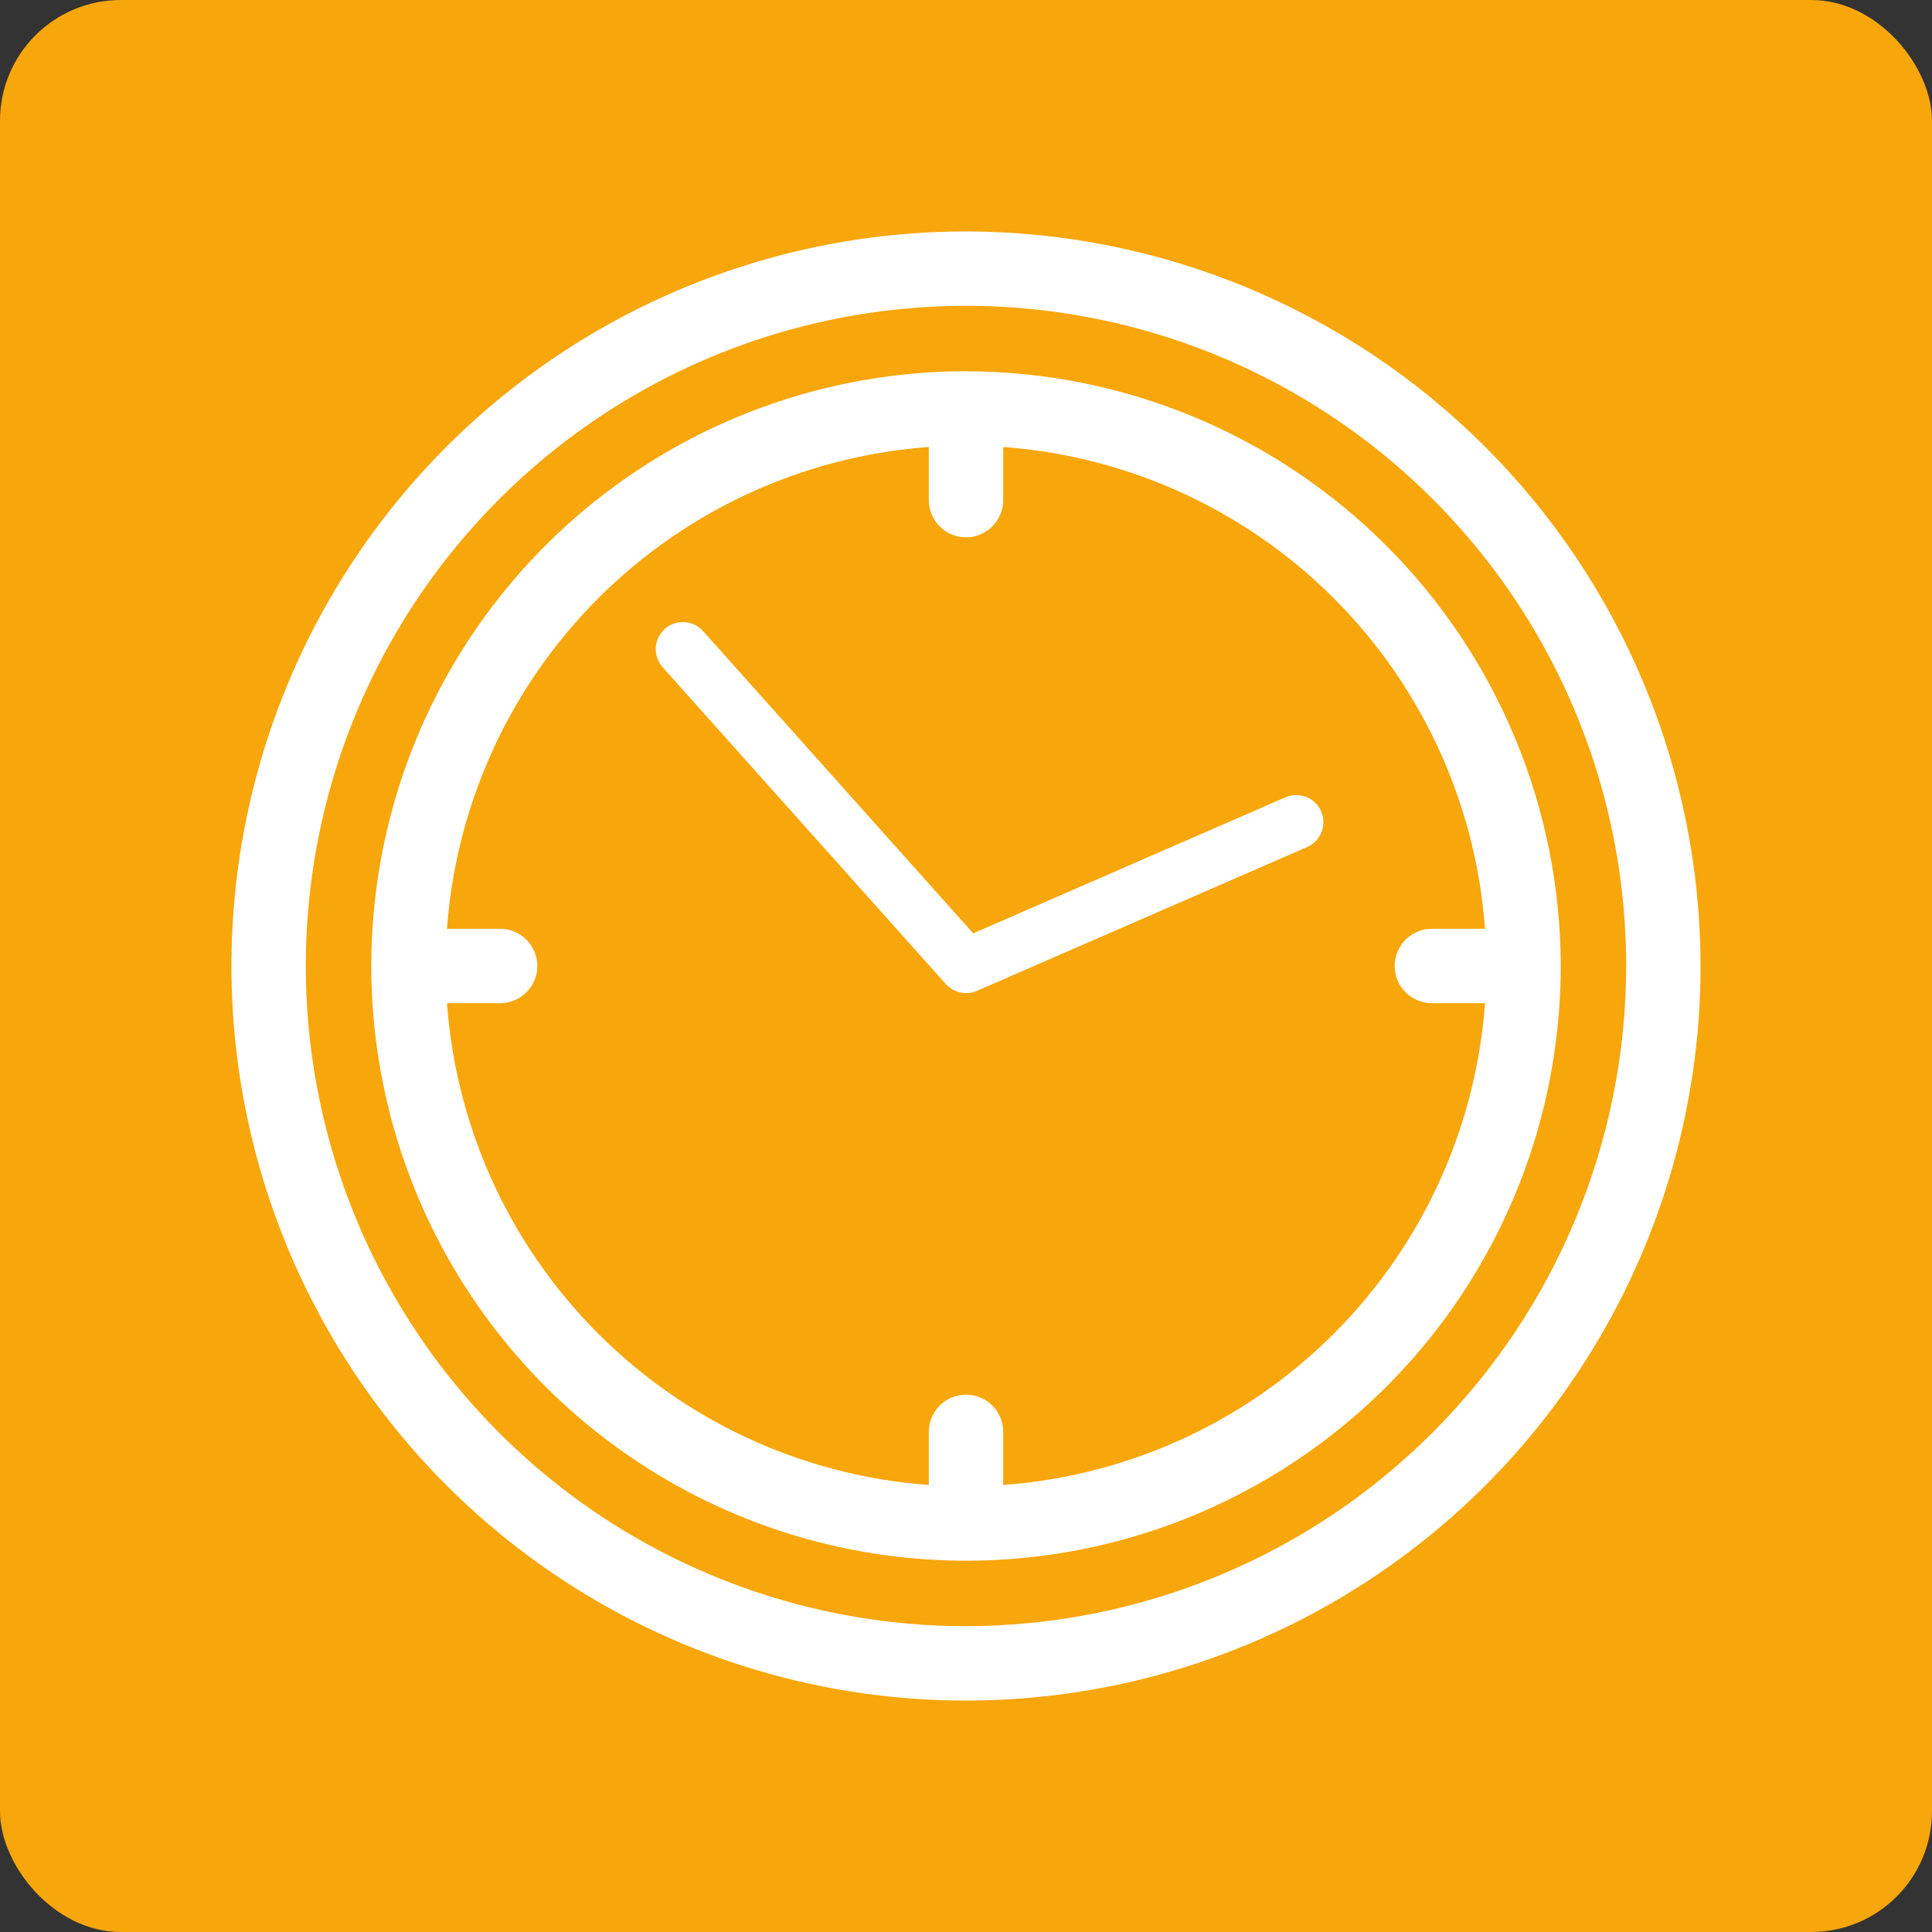
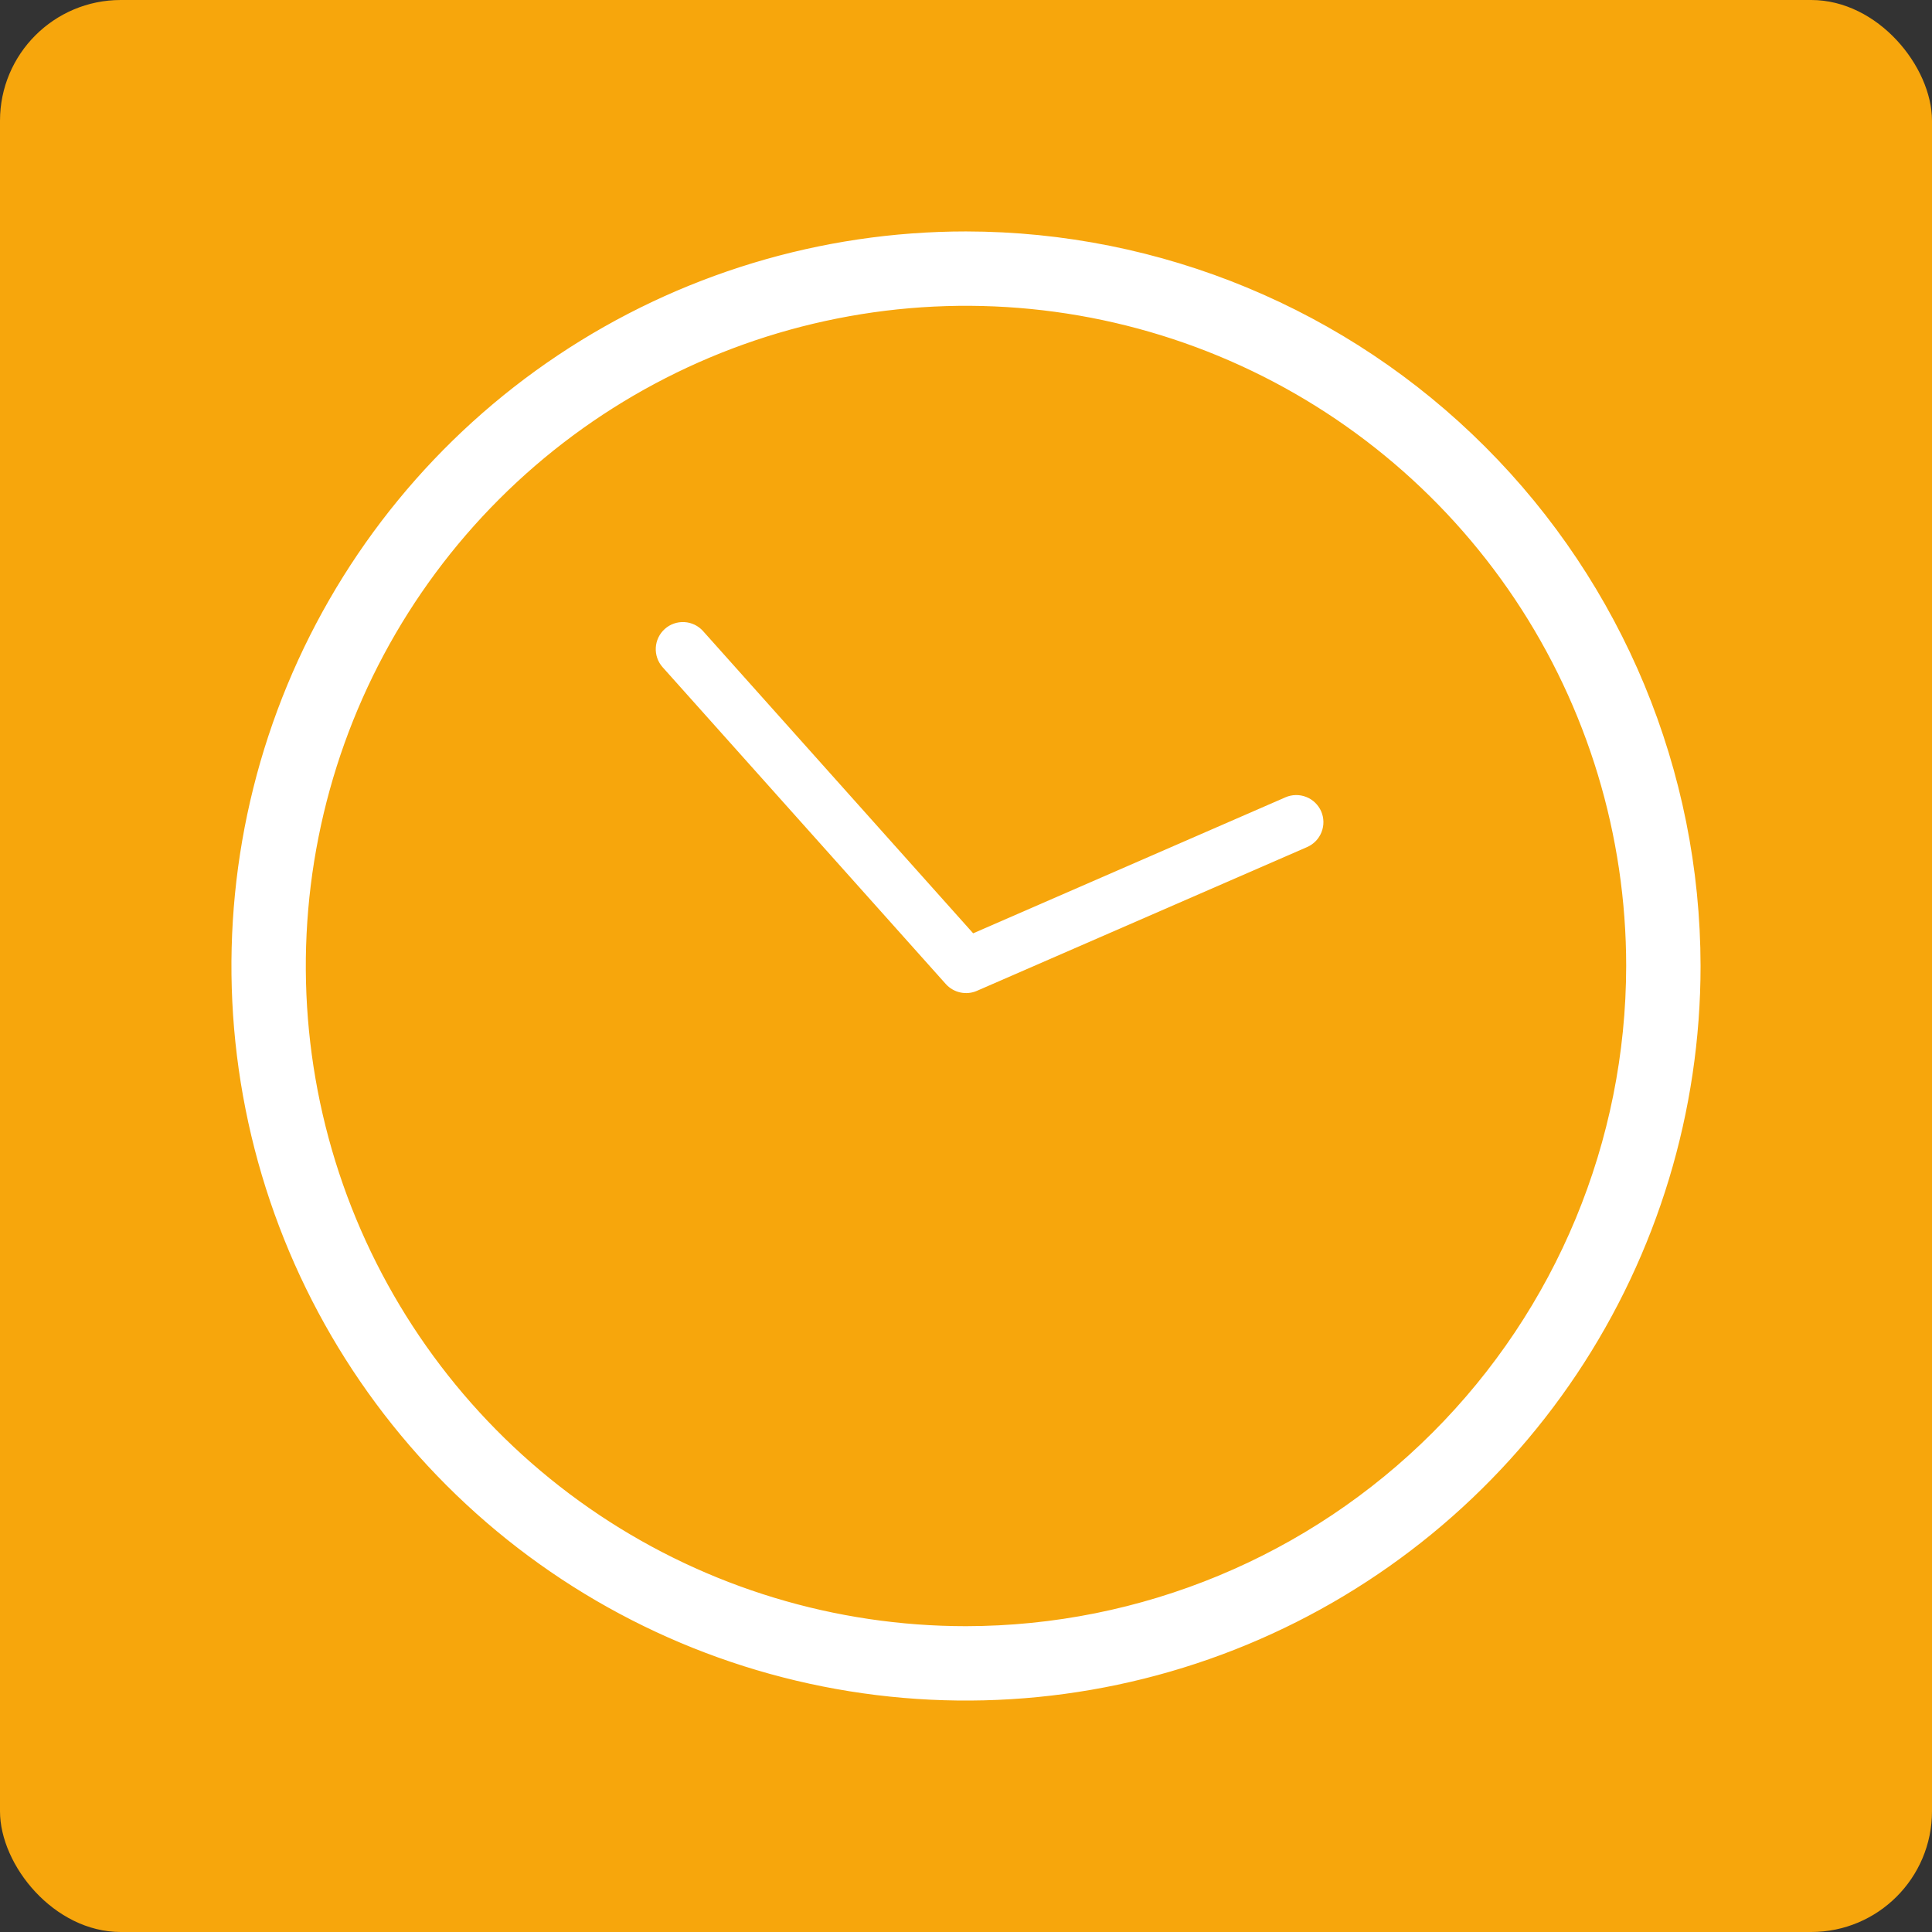
<svg xmlns="http://www.w3.org/2000/svg" width="48" height="48" viewBox="0 0 48 48" fill="none">
  <rect x="0" y="0" width="48" height="48" fill="#333333" stroke="none" />
  <rect width="48" height="48" rx="3" fill="#F7A60C" />
-   <path d="M24 9.474C21.127 9.474 18.319 10.326 15.93 11.922C13.541 13.518 11.68 15.787 10.58 18.441C9.481 21.095 9.193 24.016 9.754 26.834C10.314 29.651 11.698 32.239 13.729 34.271C15.761 36.302 18.349 37.686 21.166 38.246C23.984 38.807 26.905 38.519 29.559 37.42C32.213 36.32 34.482 34.459 36.078 32.07C37.674 29.681 38.526 26.873 38.526 24C38.521 20.149 36.989 16.457 34.266 13.734C31.543 11.011 27.851 9.479 24 9.474ZM24.674 37.16V35.574C24.674 35.395 24.603 35.224 24.477 35.097C24.35 34.971 24.179 34.9 24 34.9C23.821 34.9 23.65 34.971 23.524 35.097C23.397 35.224 23.326 35.395 23.326 35.574V37.16C20.07 36.99 16.992 35.619 14.687 33.313C12.381 31.008 11.01 27.93 10.839 24.674H12.426C12.604 24.674 12.776 24.603 12.902 24.476C13.029 24.35 13.1 24.179 13.1 24C13.1 23.821 13.029 23.65 12.902 23.523C12.776 23.397 12.604 23.326 12.426 23.326H10.839C11.01 20.07 12.381 16.992 14.687 14.686C16.992 12.381 20.07 11.01 23.326 10.839V12.426C23.326 12.605 23.397 12.776 23.524 12.902C23.65 13.029 23.821 13.1 24 13.1C24.179 13.1 24.35 13.029 24.477 12.902C24.603 12.776 24.674 12.605 24.674 12.426V10.839C27.93 11.01 31.008 12.381 33.314 14.686C35.619 16.992 36.99 20.07 37.161 23.326H35.574C35.395 23.326 35.224 23.397 35.098 23.523C34.971 23.65 34.9 23.821 34.9 24C34.9 24.179 34.971 24.35 35.098 24.476C35.224 24.603 35.395 24.674 35.574 24.674H37.161C36.99 27.93 35.619 31.008 33.314 33.313C31.008 35.619 27.93 36.99 24.674 37.16Z" fill="white" stroke="white" stroke-width="0.5" />
  <path d="M24 6C20.44 6 16.96 7.056 14 9.034C11.04 11.011 8.733 13.823 7.37 17.112C6.008 20.401 5.651 24.02 6.346 27.512C7.04 31.003 8.755 34.211 11.272 36.728C13.789 39.245 16.997 40.96 20.488 41.654C23.98 42.349 27.599 41.992 30.888 40.63C34.177 39.267 36.989 36.96 38.966 34C40.944 31.04 42 27.56 42 24C41.995 19.228 40.097 14.652 36.722 11.278C33.348 7.903 28.772 6.005 24 6ZM24 40.652C20.706 40.652 17.487 39.676 14.748 37.846C12.01 36.016 9.876 33.415 8.615 30.373C7.355 27.33 7.025 23.982 7.668 20.751C8.31 17.521 9.896 14.554 12.225 12.225C14.554 9.896 17.521 8.31 20.751 7.668C23.982 7.025 27.33 7.355 30.373 8.615C33.415 9.876 36.016 12.01 37.846 14.748C39.676 17.487 40.652 20.706 40.652 24C40.647 28.415 38.891 32.648 35.769 35.769C32.648 38.891 28.415 40.647 24 40.652Z" fill="white" stroke="white" stroke-width="0.5" />
  <path d="M31.937 19.809L24.178 23.188L17.468 15.68C17.349 15.546 17.182 15.466 17.004 15.456C16.825 15.446 16.65 15.507 16.517 15.626C16.384 15.745 16.303 15.912 16.293 16.091C16.283 16.269 16.344 16.444 16.463 16.577L23.499 24.449C23.594 24.554 23.719 24.627 23.857 24.657C23.995 24.688 24.14 24.674 24.269 24.618L32.475 21.045C32.639 20.973 32.768 20.84 32.833 20.673C32.899 20.507 32.895 20.321 32.824 20.157C32.752 19.994 32.619 19.865 32.452 19.8C32.286 19.734 32.1 19.738 31.936 19.809H31.937Z" fill="white" />
</svg>